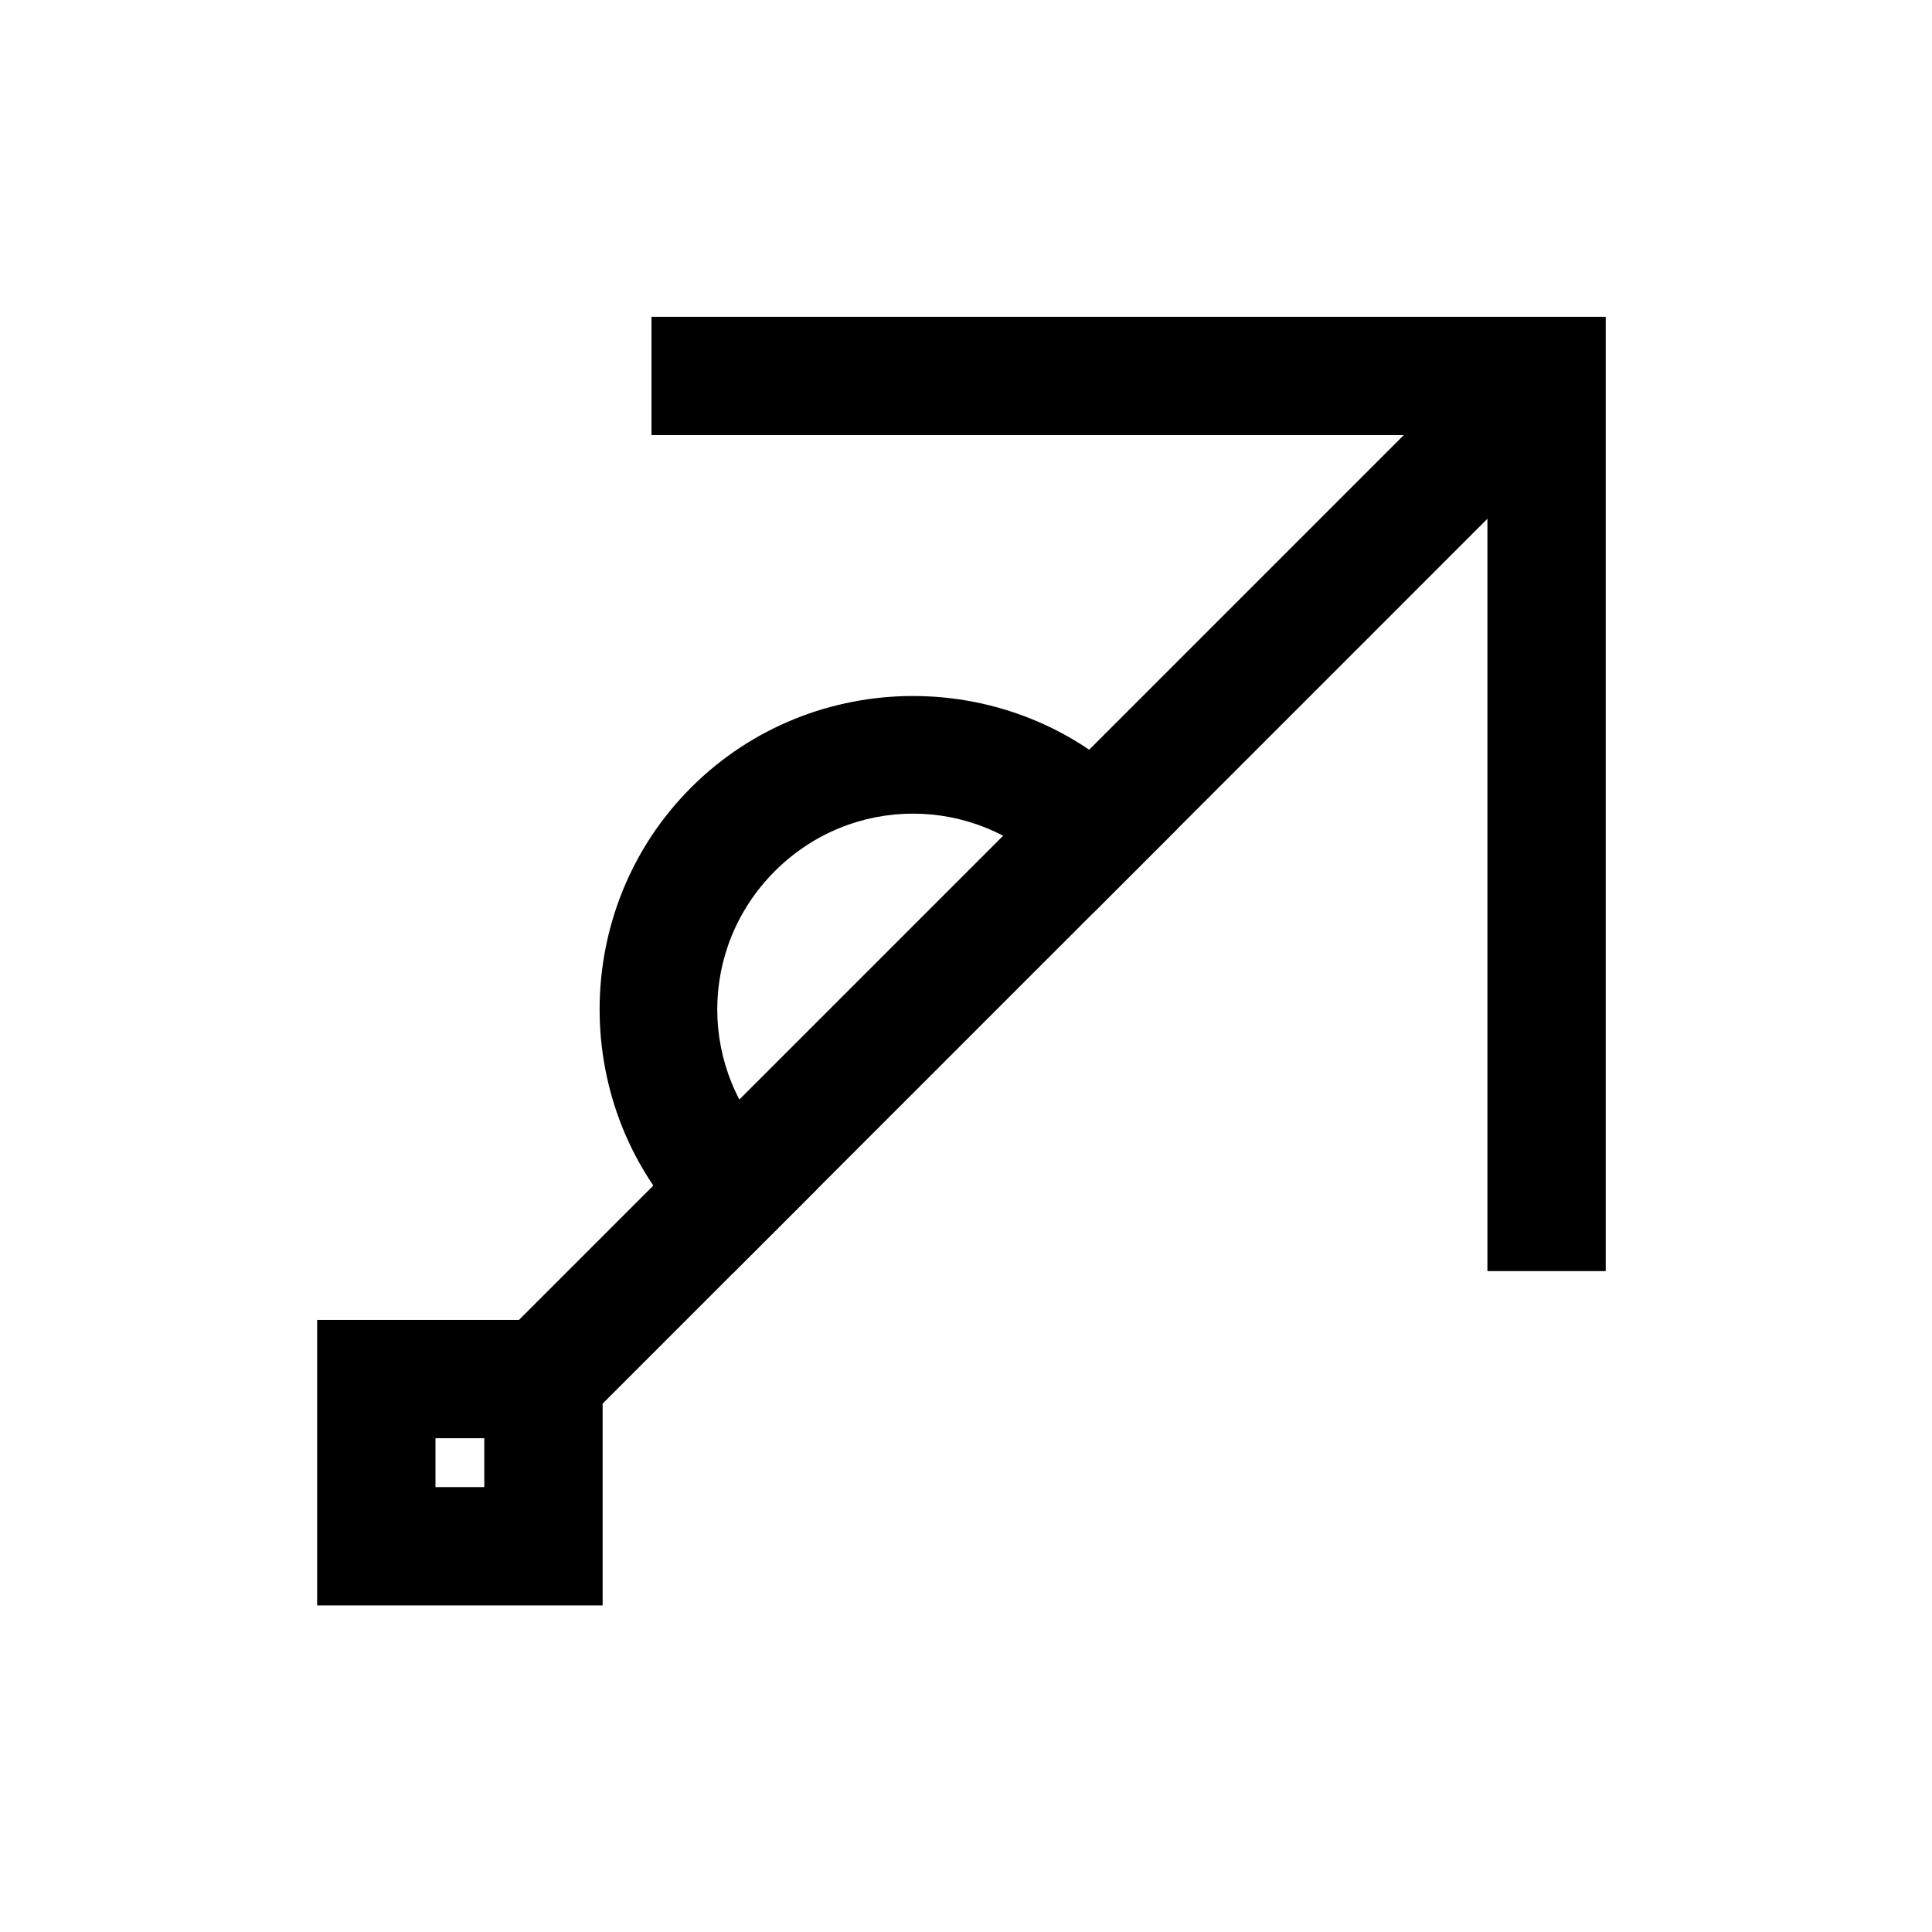
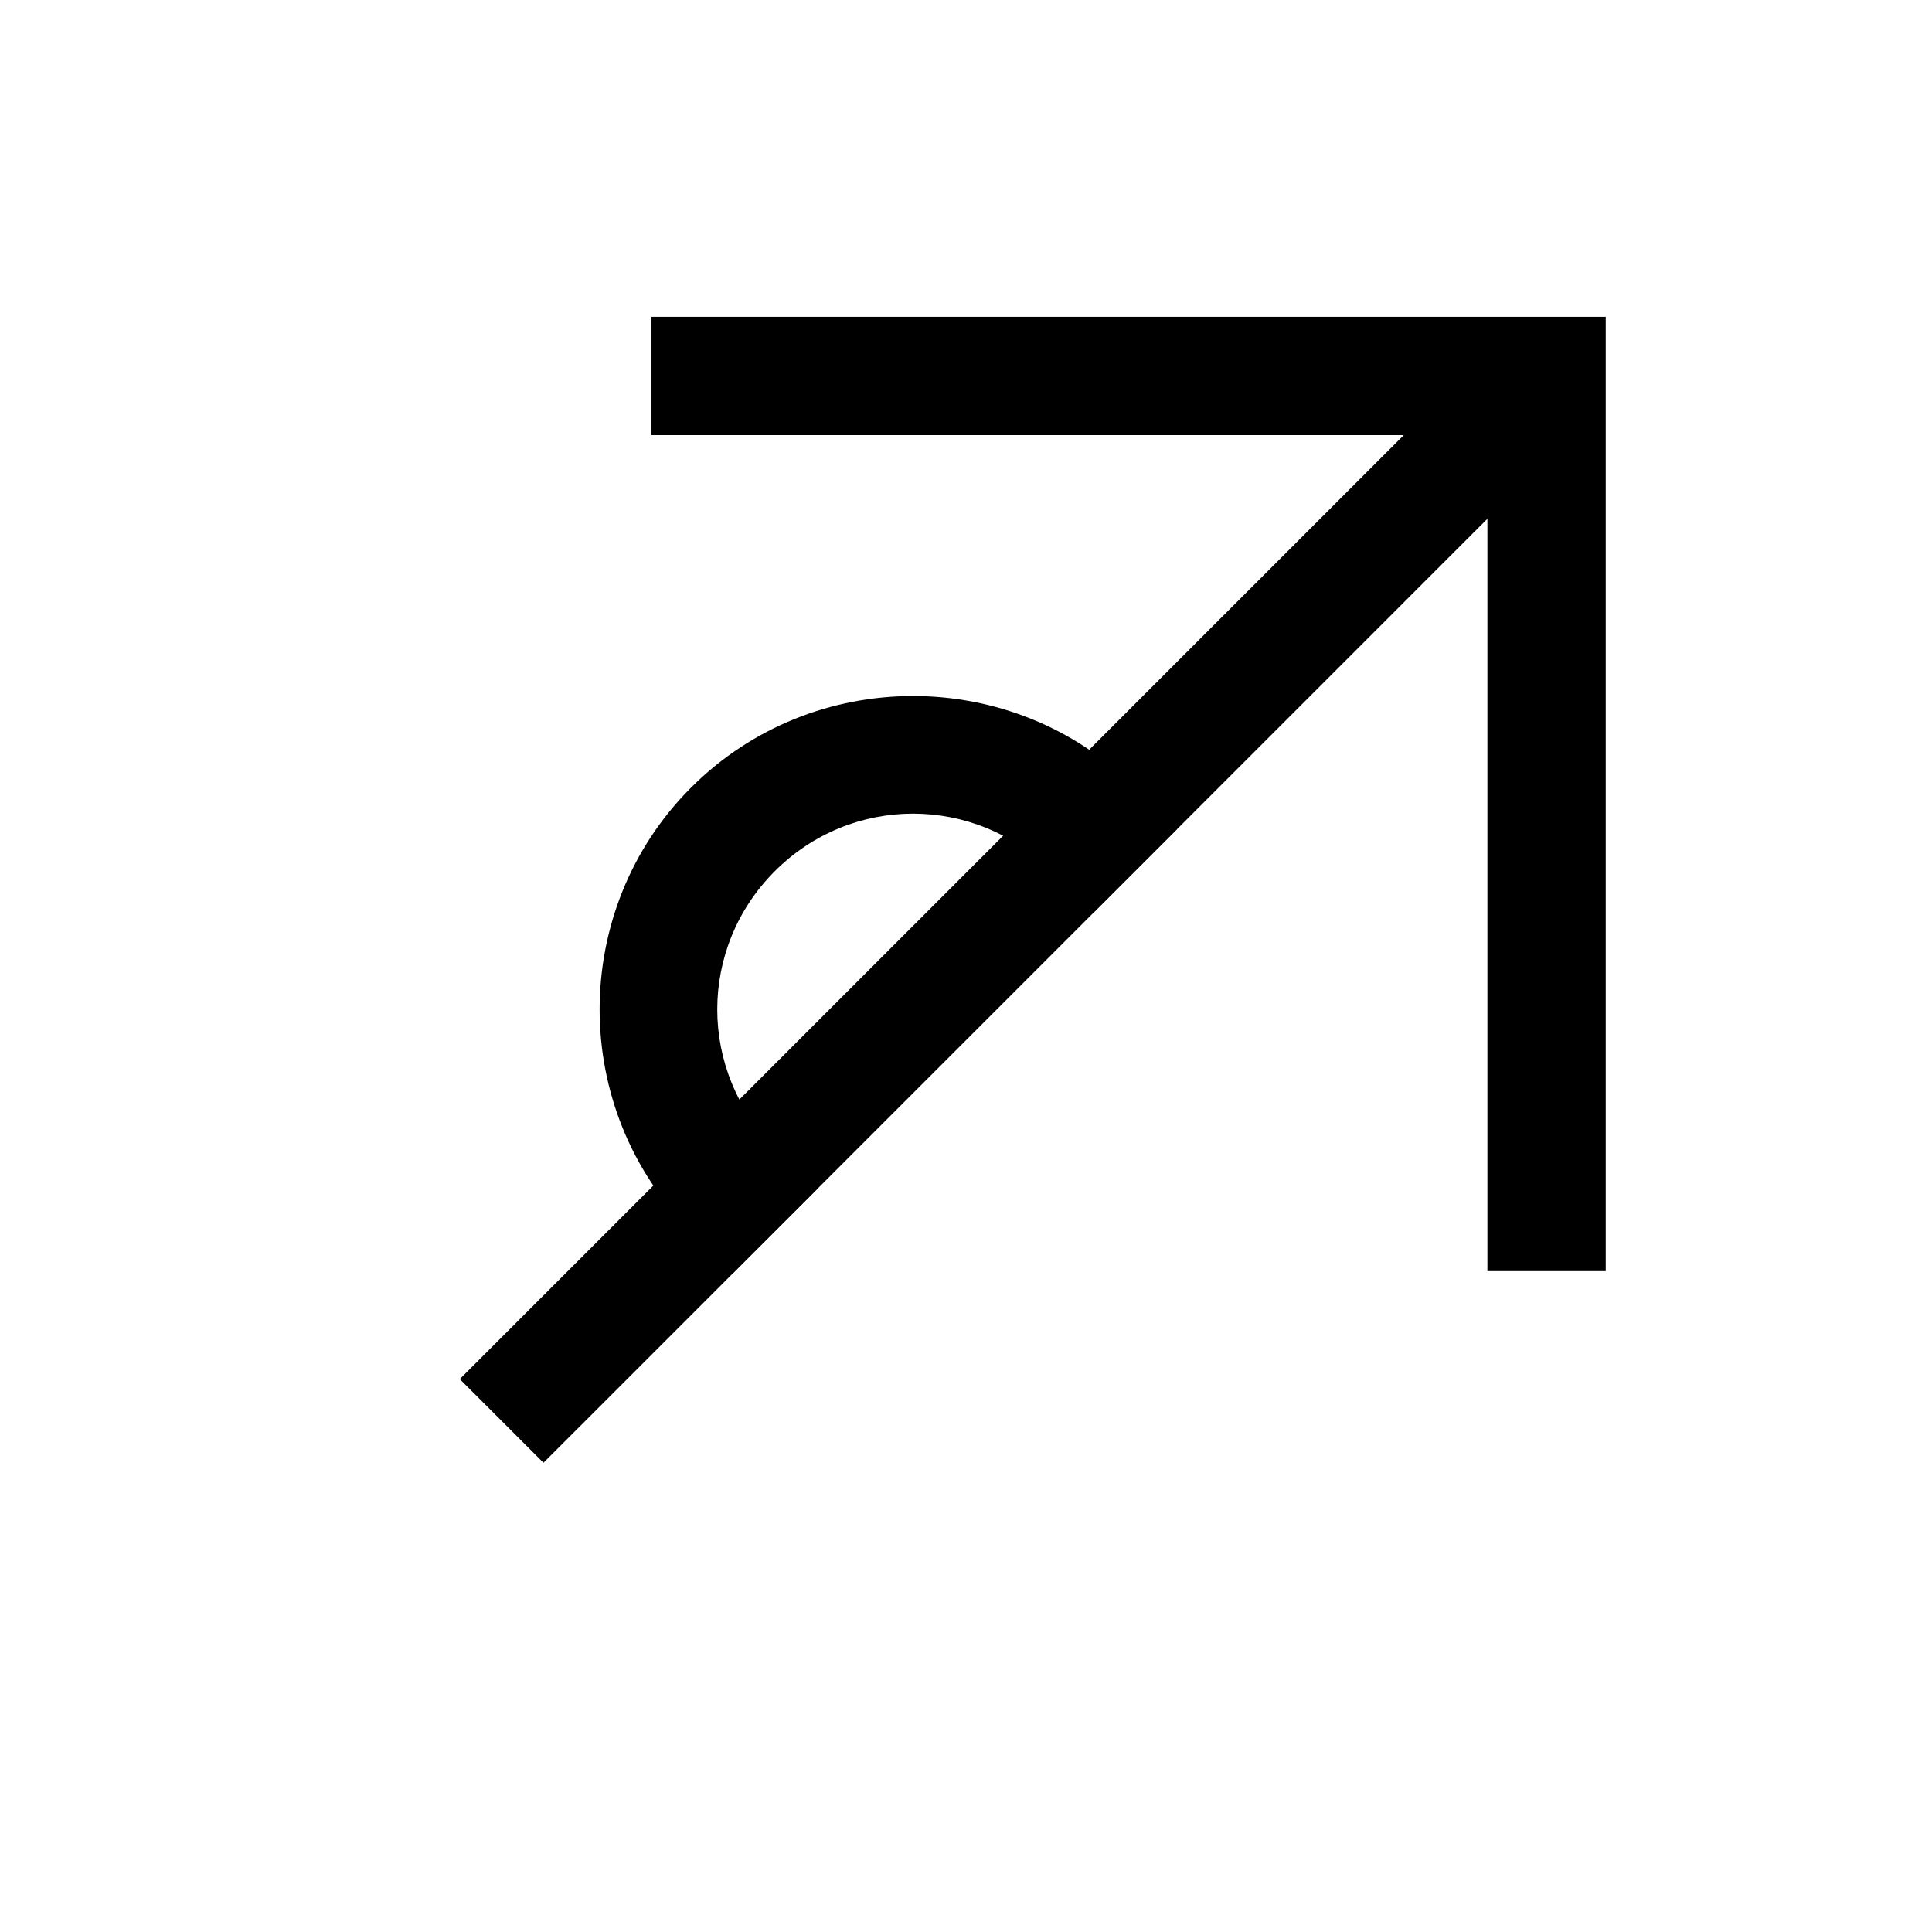
<svg xmlns="http://www.w3.org/2000/svg" fill="#000000" width="800px" height="800px" version="1.1" viewBox="144 144 512 512">
  <g>
    <path d="m385.96 328.45c-21.316 0-42.633 8.082-58.805 24.246-32.332 32.34-32.336 85.277 0 117.61l11.09 11.09 22.176-22.16-11.09-11.09c-20.332-20.332-20.336-52.93 0-73.273 20.34-20.336 52.926-20.332 73.258 0l11.09 11.09 22.176-22.176-11.09-11.09c-16.168-16.168-37.488-24.246-58.805-24.246z" />
    <path d="m542.78 232.53-11.074 11.09-265.86 265.86 22.176 22.16 11.09-11.074 254.75-254.77 11.09-11.09z" />
    <path d="m316.65 227.95v31.355h221.53v221.55h31.355v-252.9z" />
-     <path d="m228.05 493.79v75.664h75.652v-75.664zm31.355 31.355h12.938v12.953h-12.938z" />
  </g>
</svg>